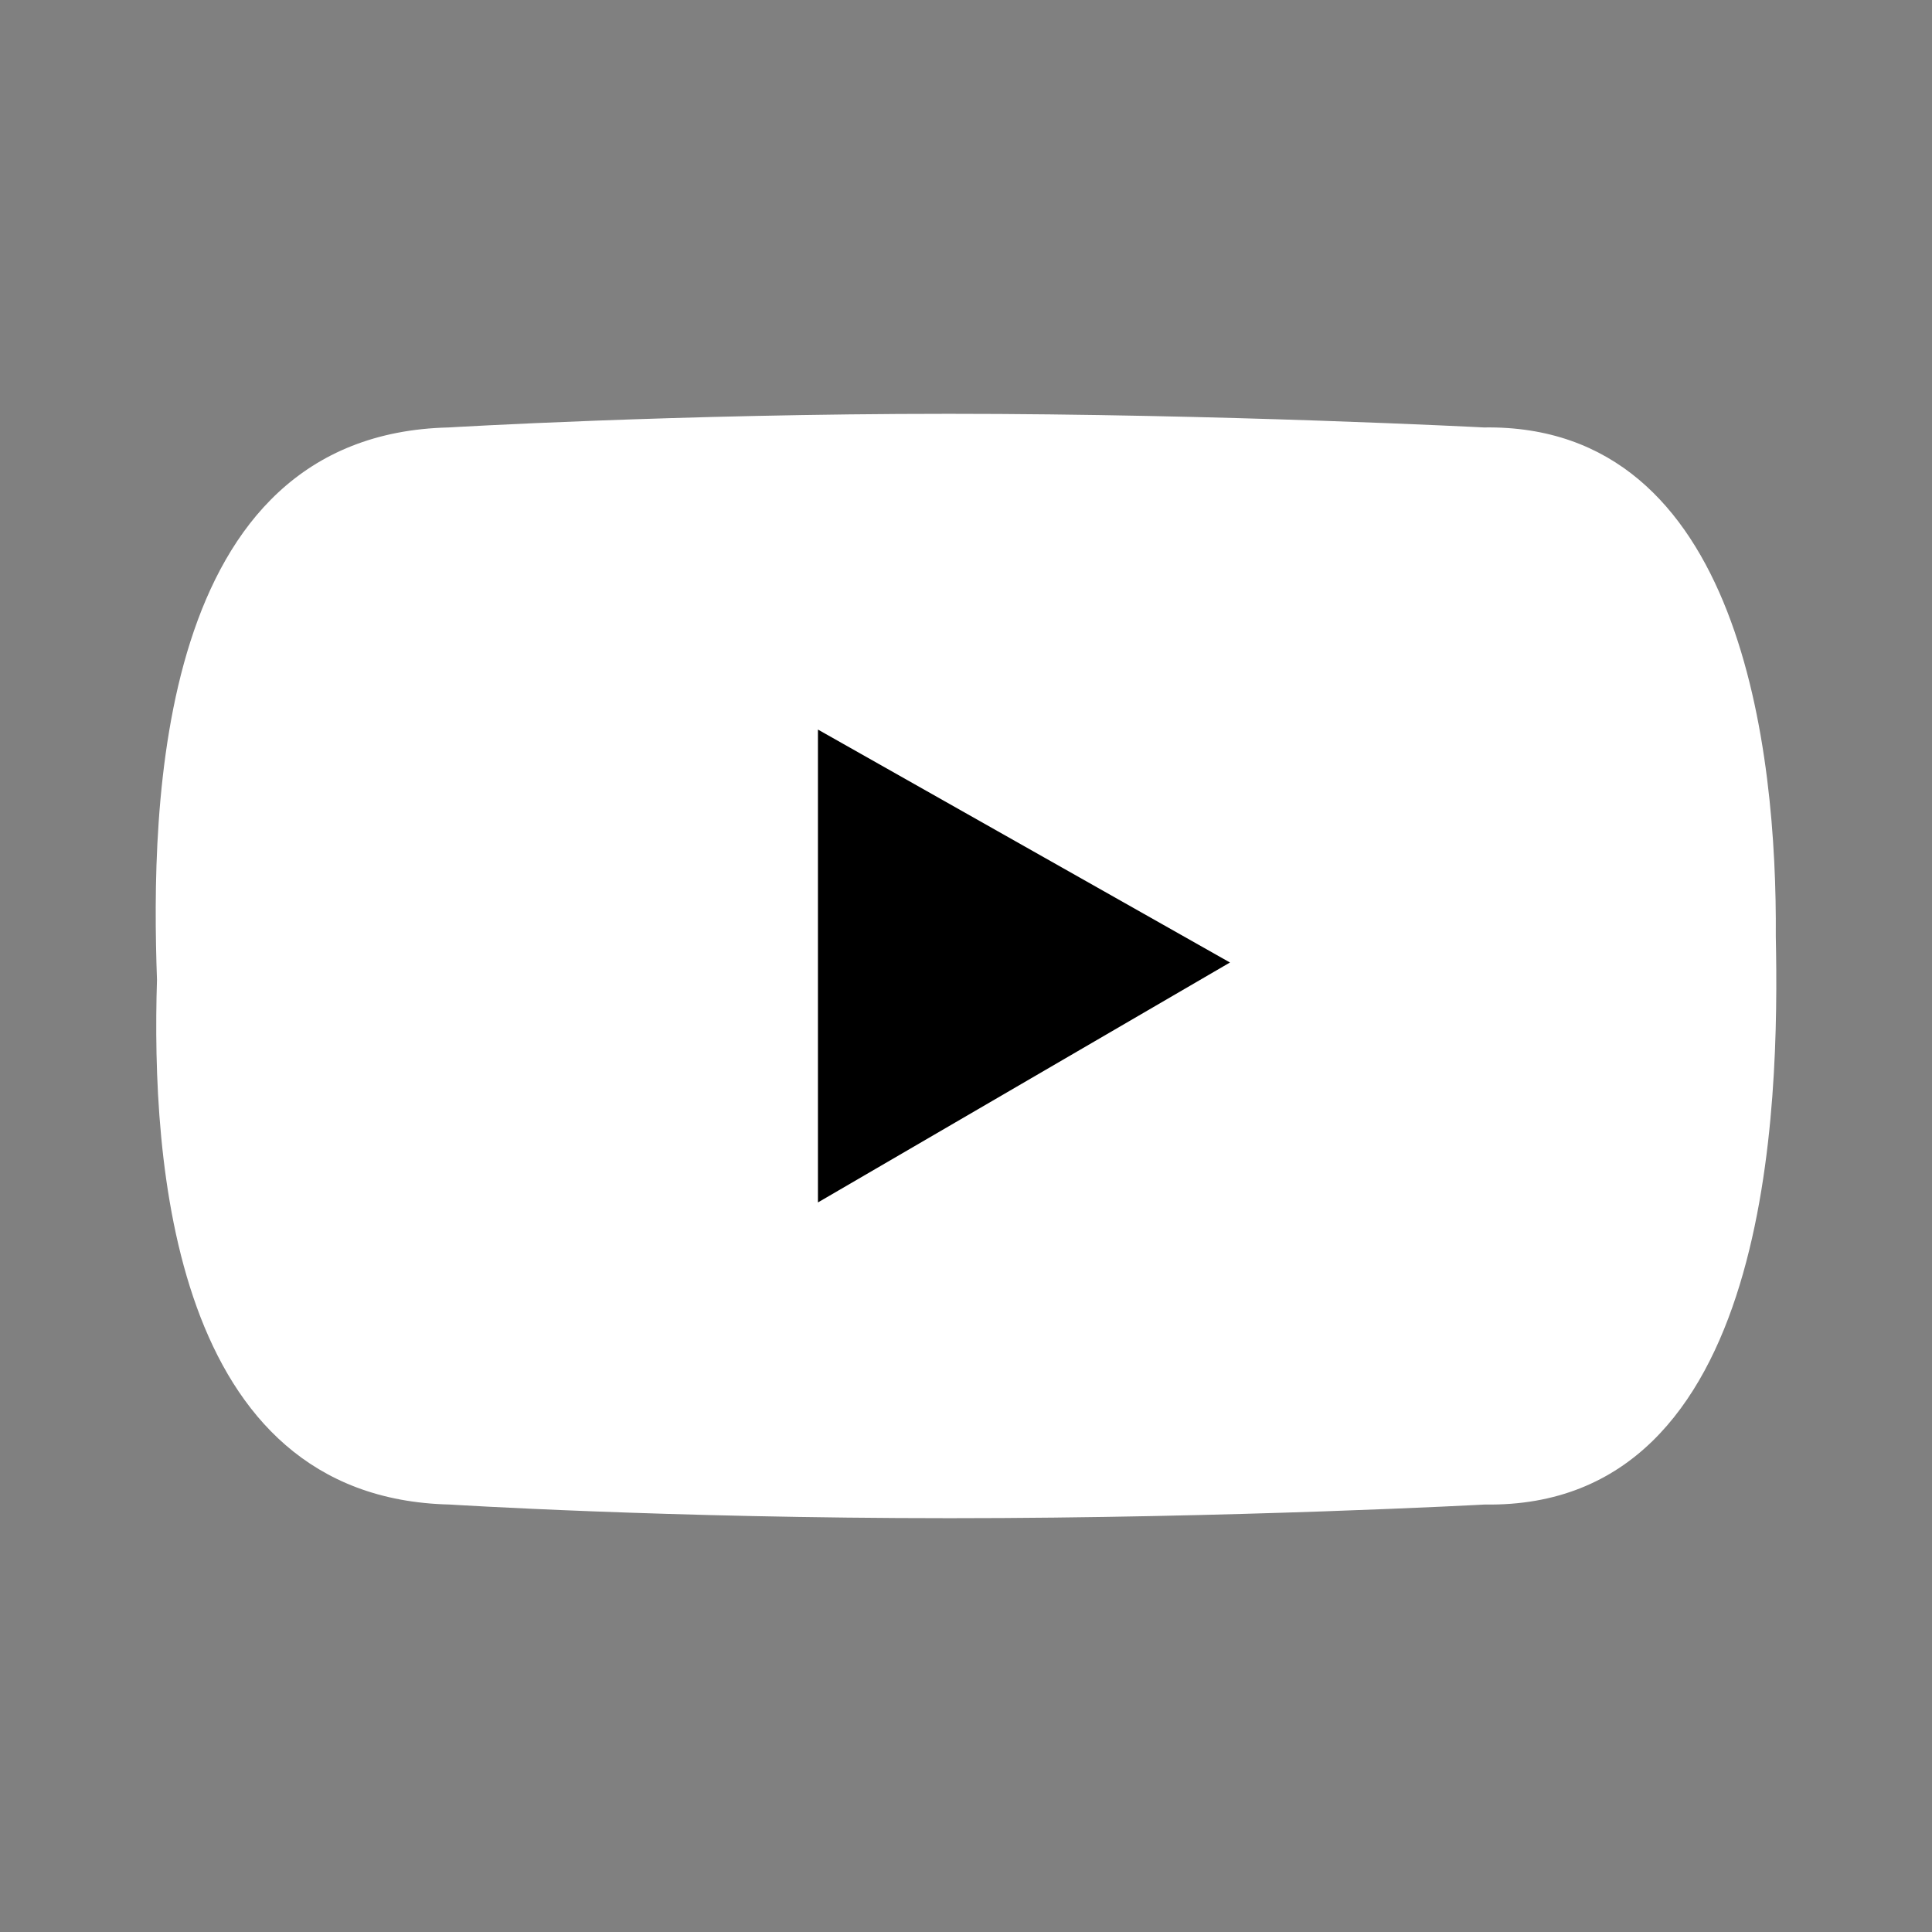
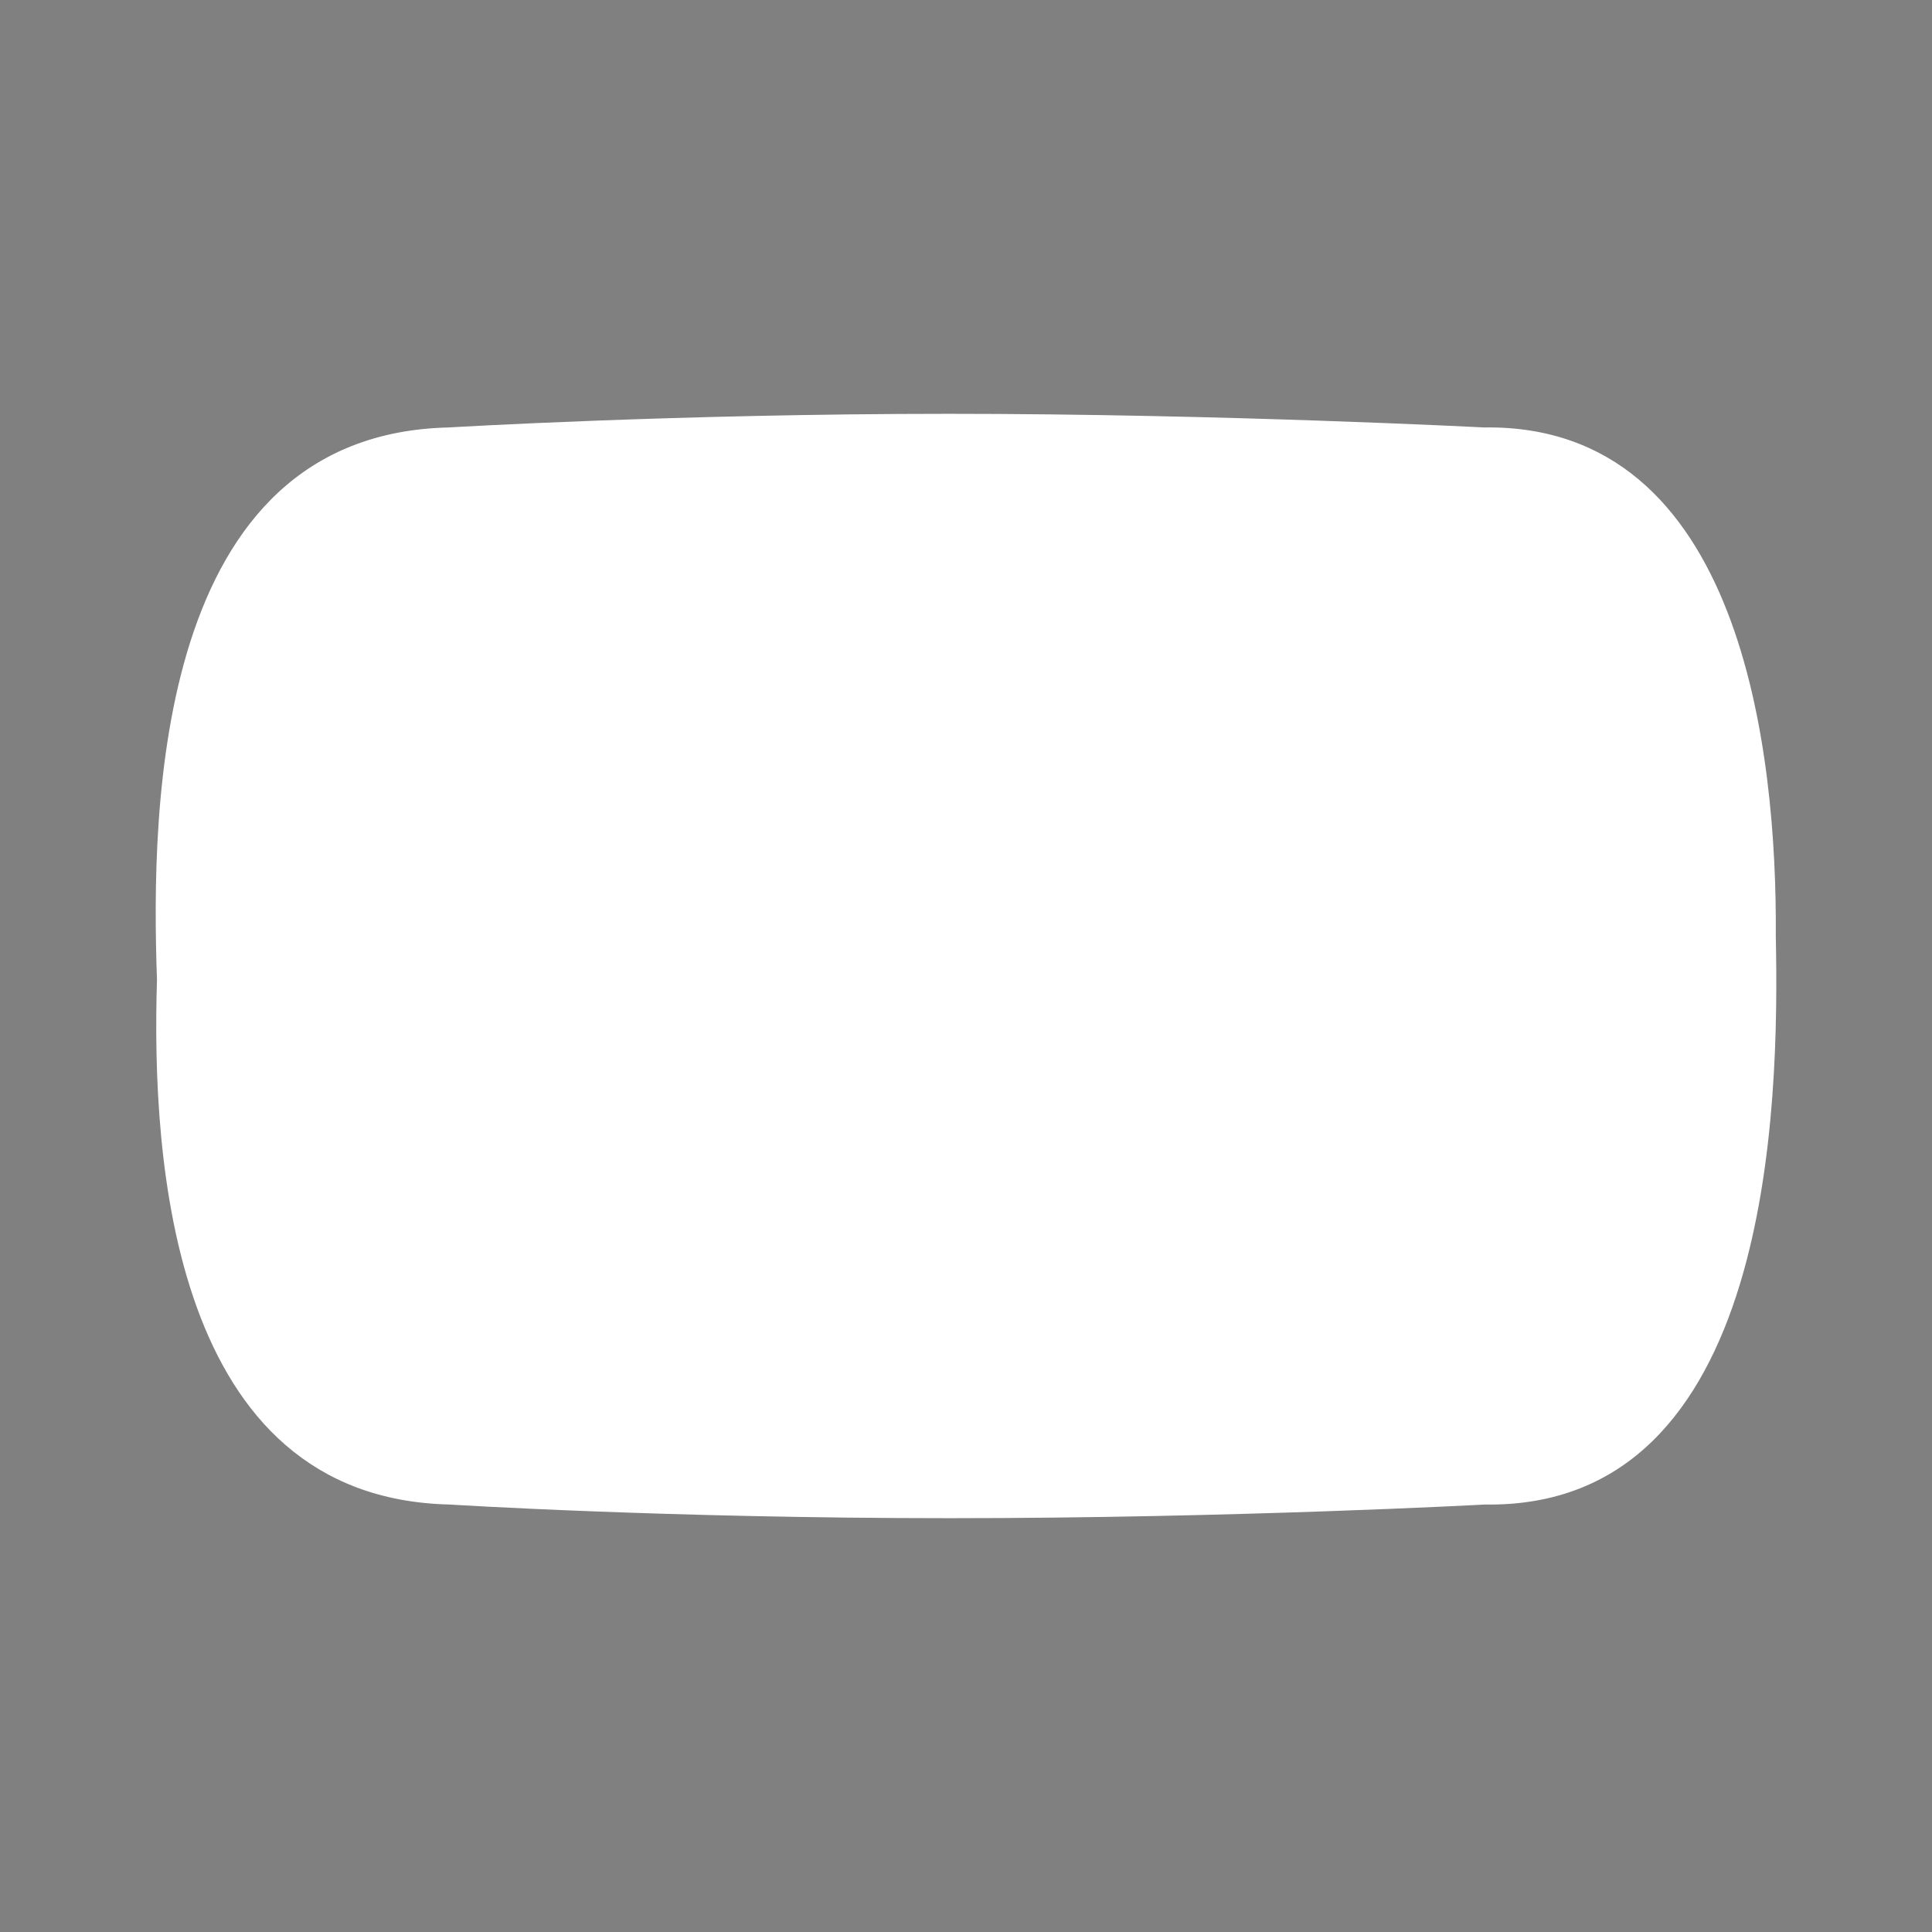
<svg xmlns="http://www.w3.org/2000/svg" version="1.1" id="Layer_1" x="0px" y="0px" width="100.01px" height="100.01px" viewBox="0 0 100.01 100.01" enable-background="new 0 0 100.01 100.01" xml:space="preserve">
  <rect x="0" y="0" width="100.01" height="100.01" fill="#808080" stroke="none" />
  <g>
-     <path d="M91.924,48.464c0.07-9.534-1.748-26.543-15.111-26.337c0,0-13.595-0.706-27.704-0.706c-14.108,0-25.877,0.706-25.877,0.706   C8.02,22.475,7.812,41.795,8.126,50.72c-0.29,9.304,0.734,26.834,15.153,27.162c0,0,11.171,0.707,25.878,0.707   s27.704-0.707,27.704-0.707C91.785,78.113,92.104,57.126,91.924,48.464z" fill="#FFFFFF" />
-     <polygon fill="black" points="42.341,37.766 42.341,62.244 63.669,49.824  " />
+     <path d="M91.924,48.464c0.07-9.534-1.748-26.543-15.111-26.337c0,0-13.595-0.706-27.704-0.706c-14.108,0-25.877,0.706-25.877,0.706   C8.02,22.475,7.812,41.795,8.126,50.72c-0.29,9.304,0.734,26.834,15.153,27.162c0,0,11.171,0.707,25.878,0.707   s27.704-0.707,27.704-0.707C91.785,78.113,92.104,57.126,91.924,48.464" fill="#FFFFFF" />
  </g>
</svg>